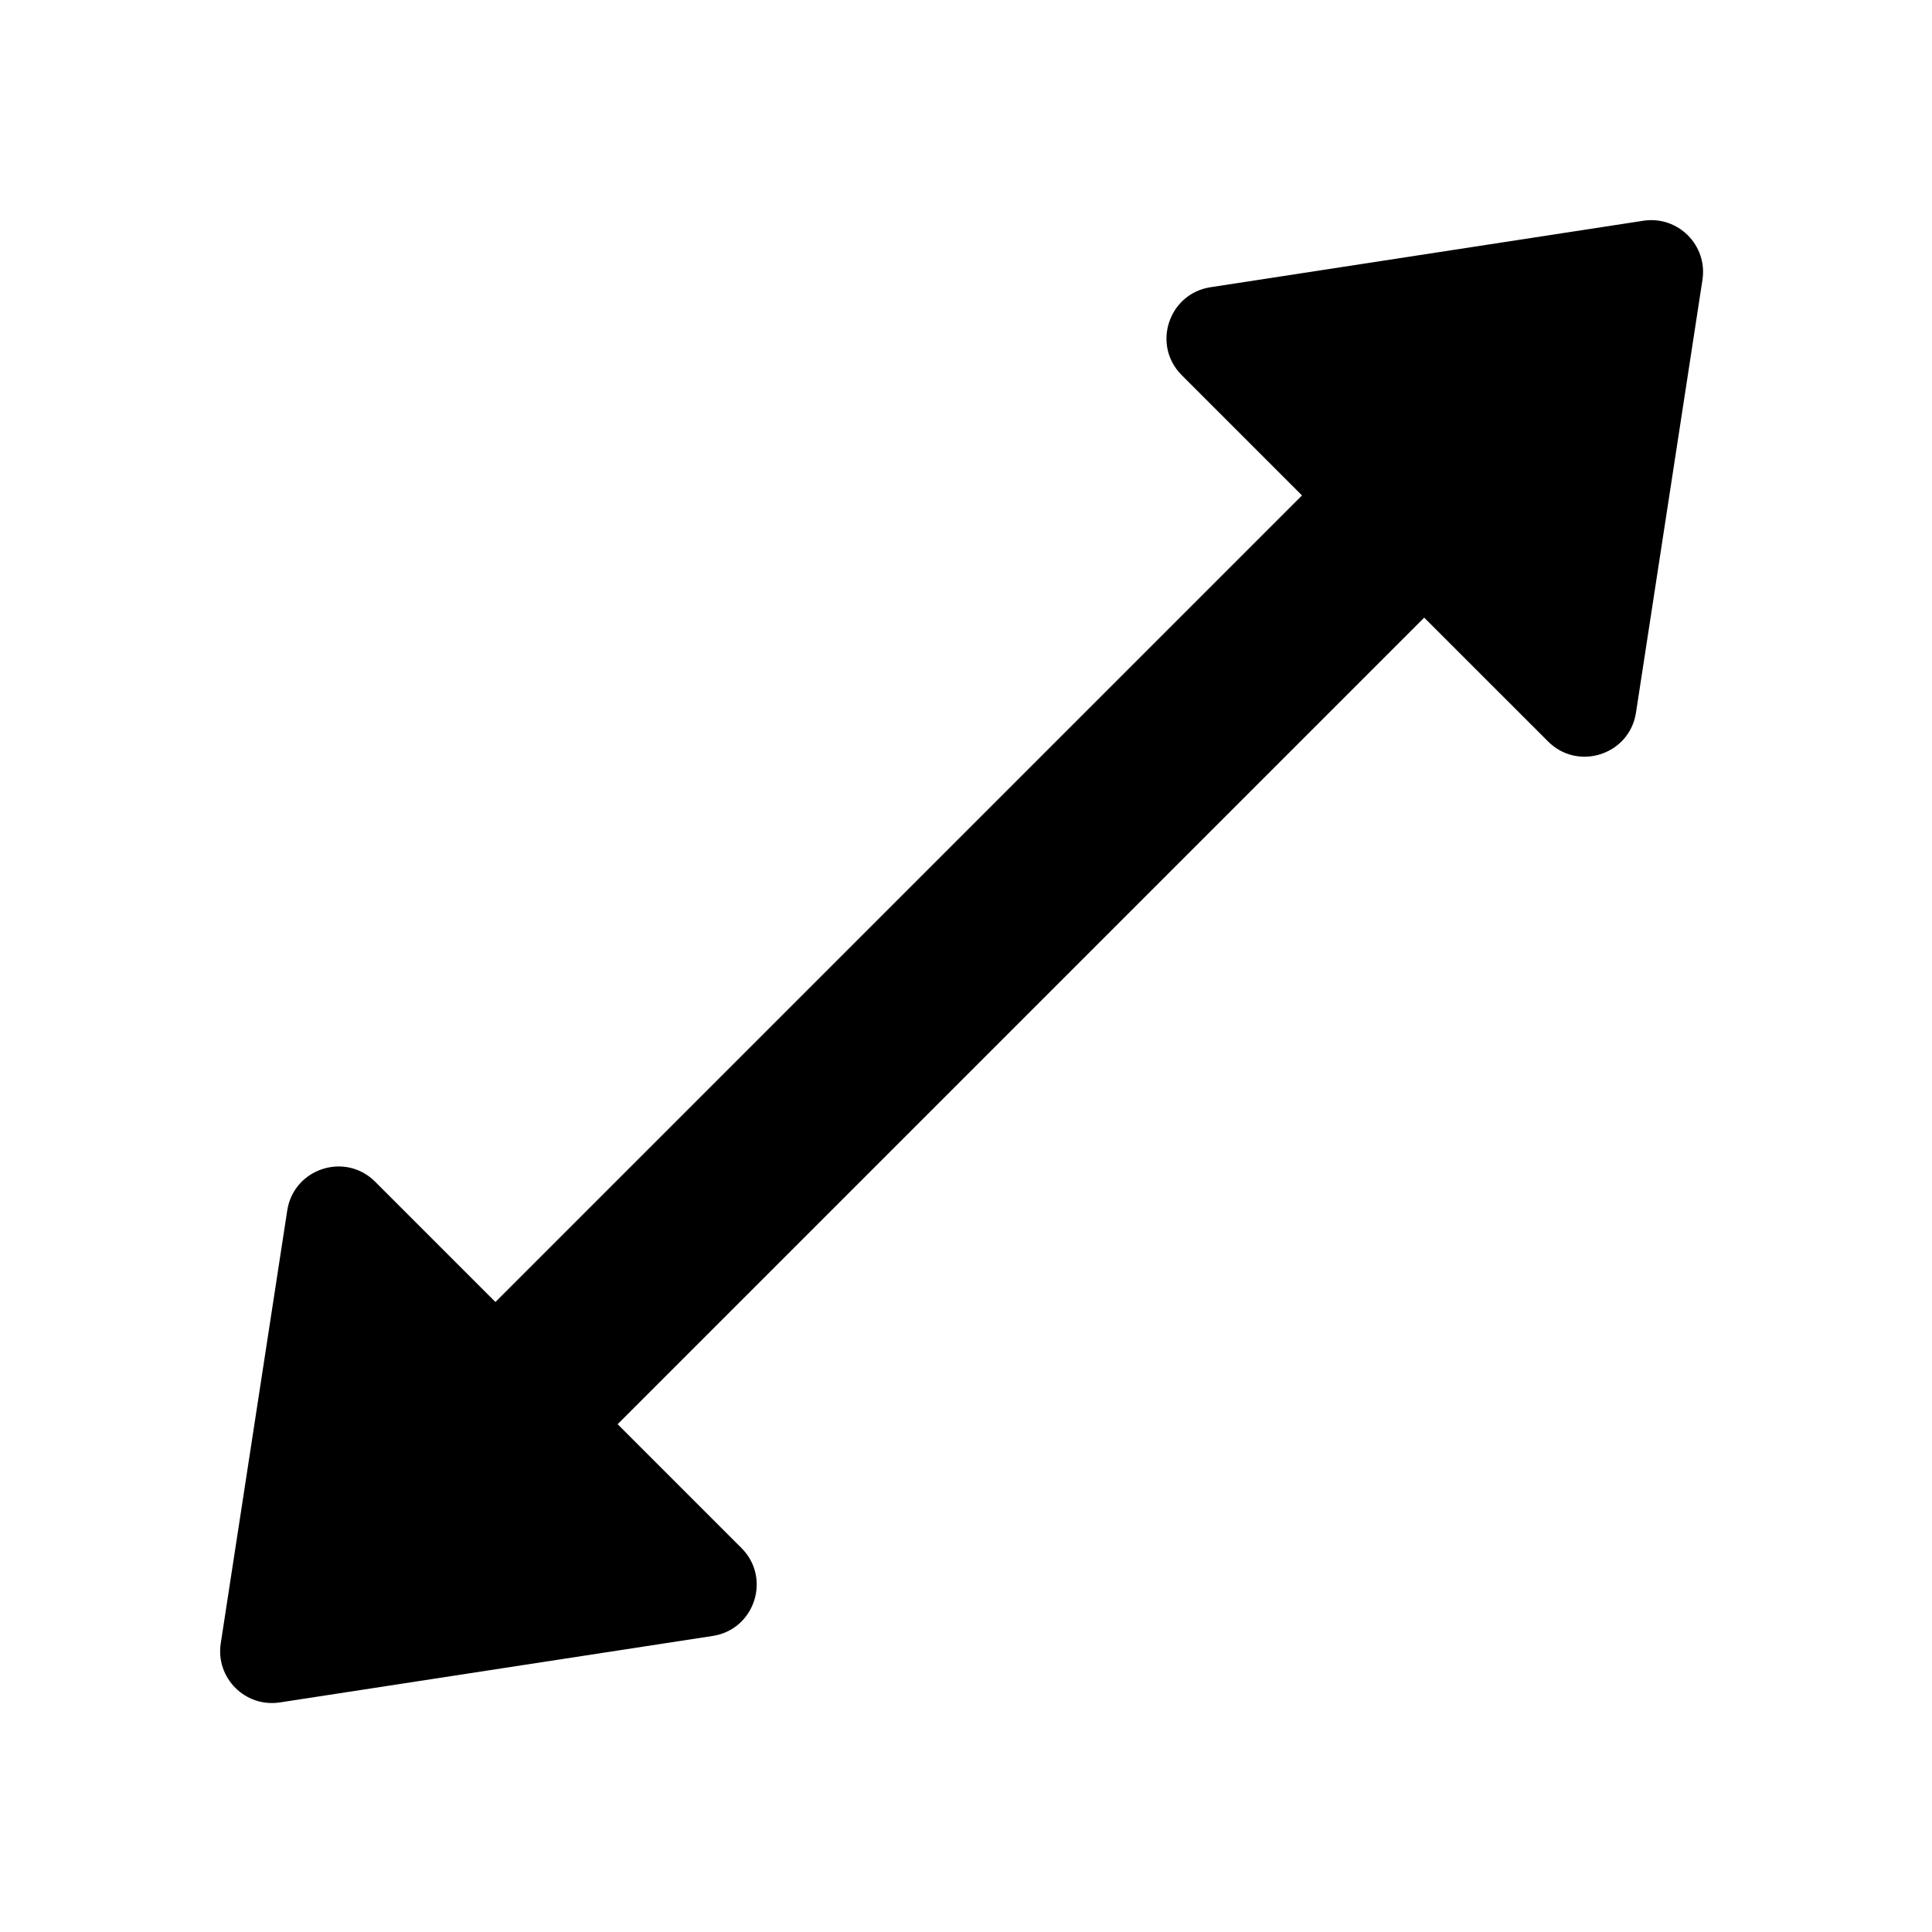
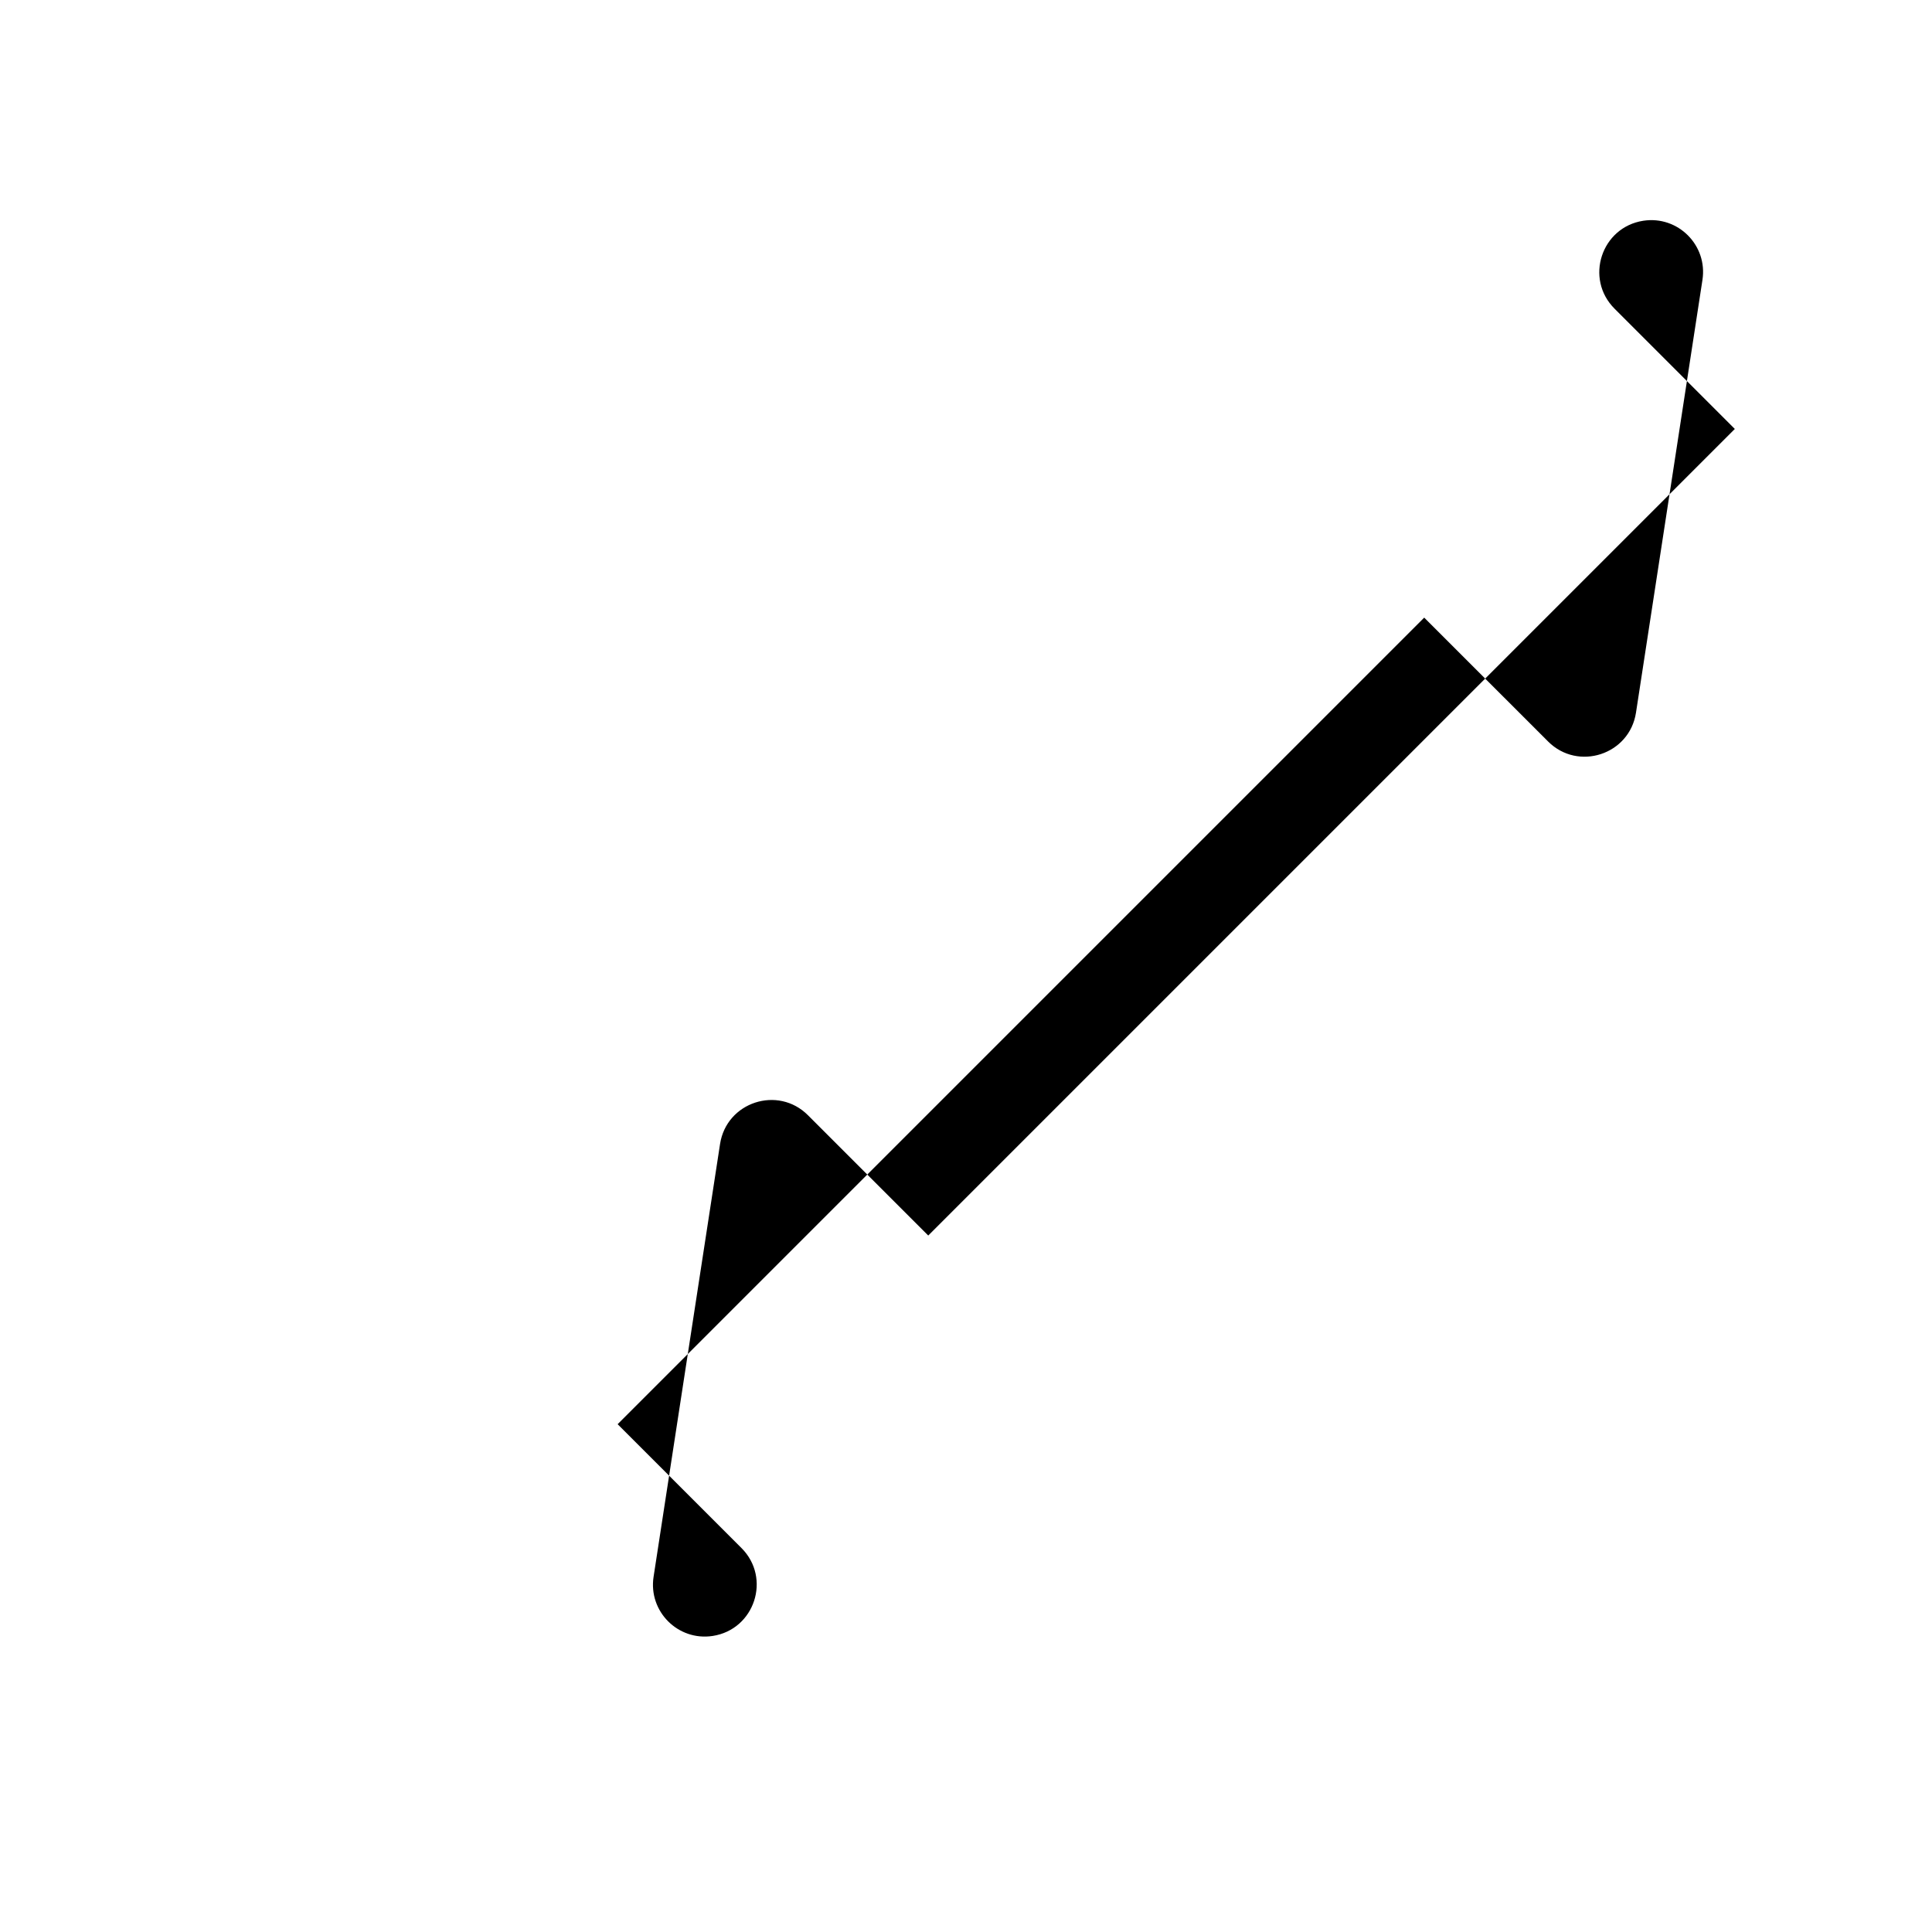
<svg xmlns="http://www.w3.org/2000/svg" fill="#000000" width="800px" height="800px" version="1.1" viewBox="144 144 512 512">
-   <path d="m579.5 202.5c9.176-1.406 17.078 6.496 15.668 15.668l-17.617 114.7c-1.711 11.125-15.336 15.59-23.297 7.629l-32.824-32.82-213.75 213.75 32.82 32.82c7.961 7.961 3.496 21.59-7.629 23.297l-114.7 17.617c-9.172 1.41-17.074-6.492-15.668-15.668l17.617-114.7c1.711-11.125 15.34-15.59 23.297-7.629l31.879 31.879 213.75-213.75-31.879-31.879c-7.961-7.957-3.496-21.586 7.629-23.297z" fill-rule="evenodd" />
+   <path d="m579.5 202.5c9.176-1.406 17.078 6.496 15.668 15.668l-17.617 114.7c-1.711 11.125-15.336 15.59-23.297 7.629l-32.824-32.82-213.75 213.75 32.82 32.82c7.961 7.961 3.496 21.59-7.629 23.297c-9.172 1.41-17.074-6.492-15.668-15.668l17.617-114.7c1.711-11.125 15.34-15.59 23.297-7.629l31.879 31.879 213.75-213.75-31.879-31.879c-7.961-7.957-3.496-21.586 7.629-23.297z" fill-rule="evenodd" />
</svg>